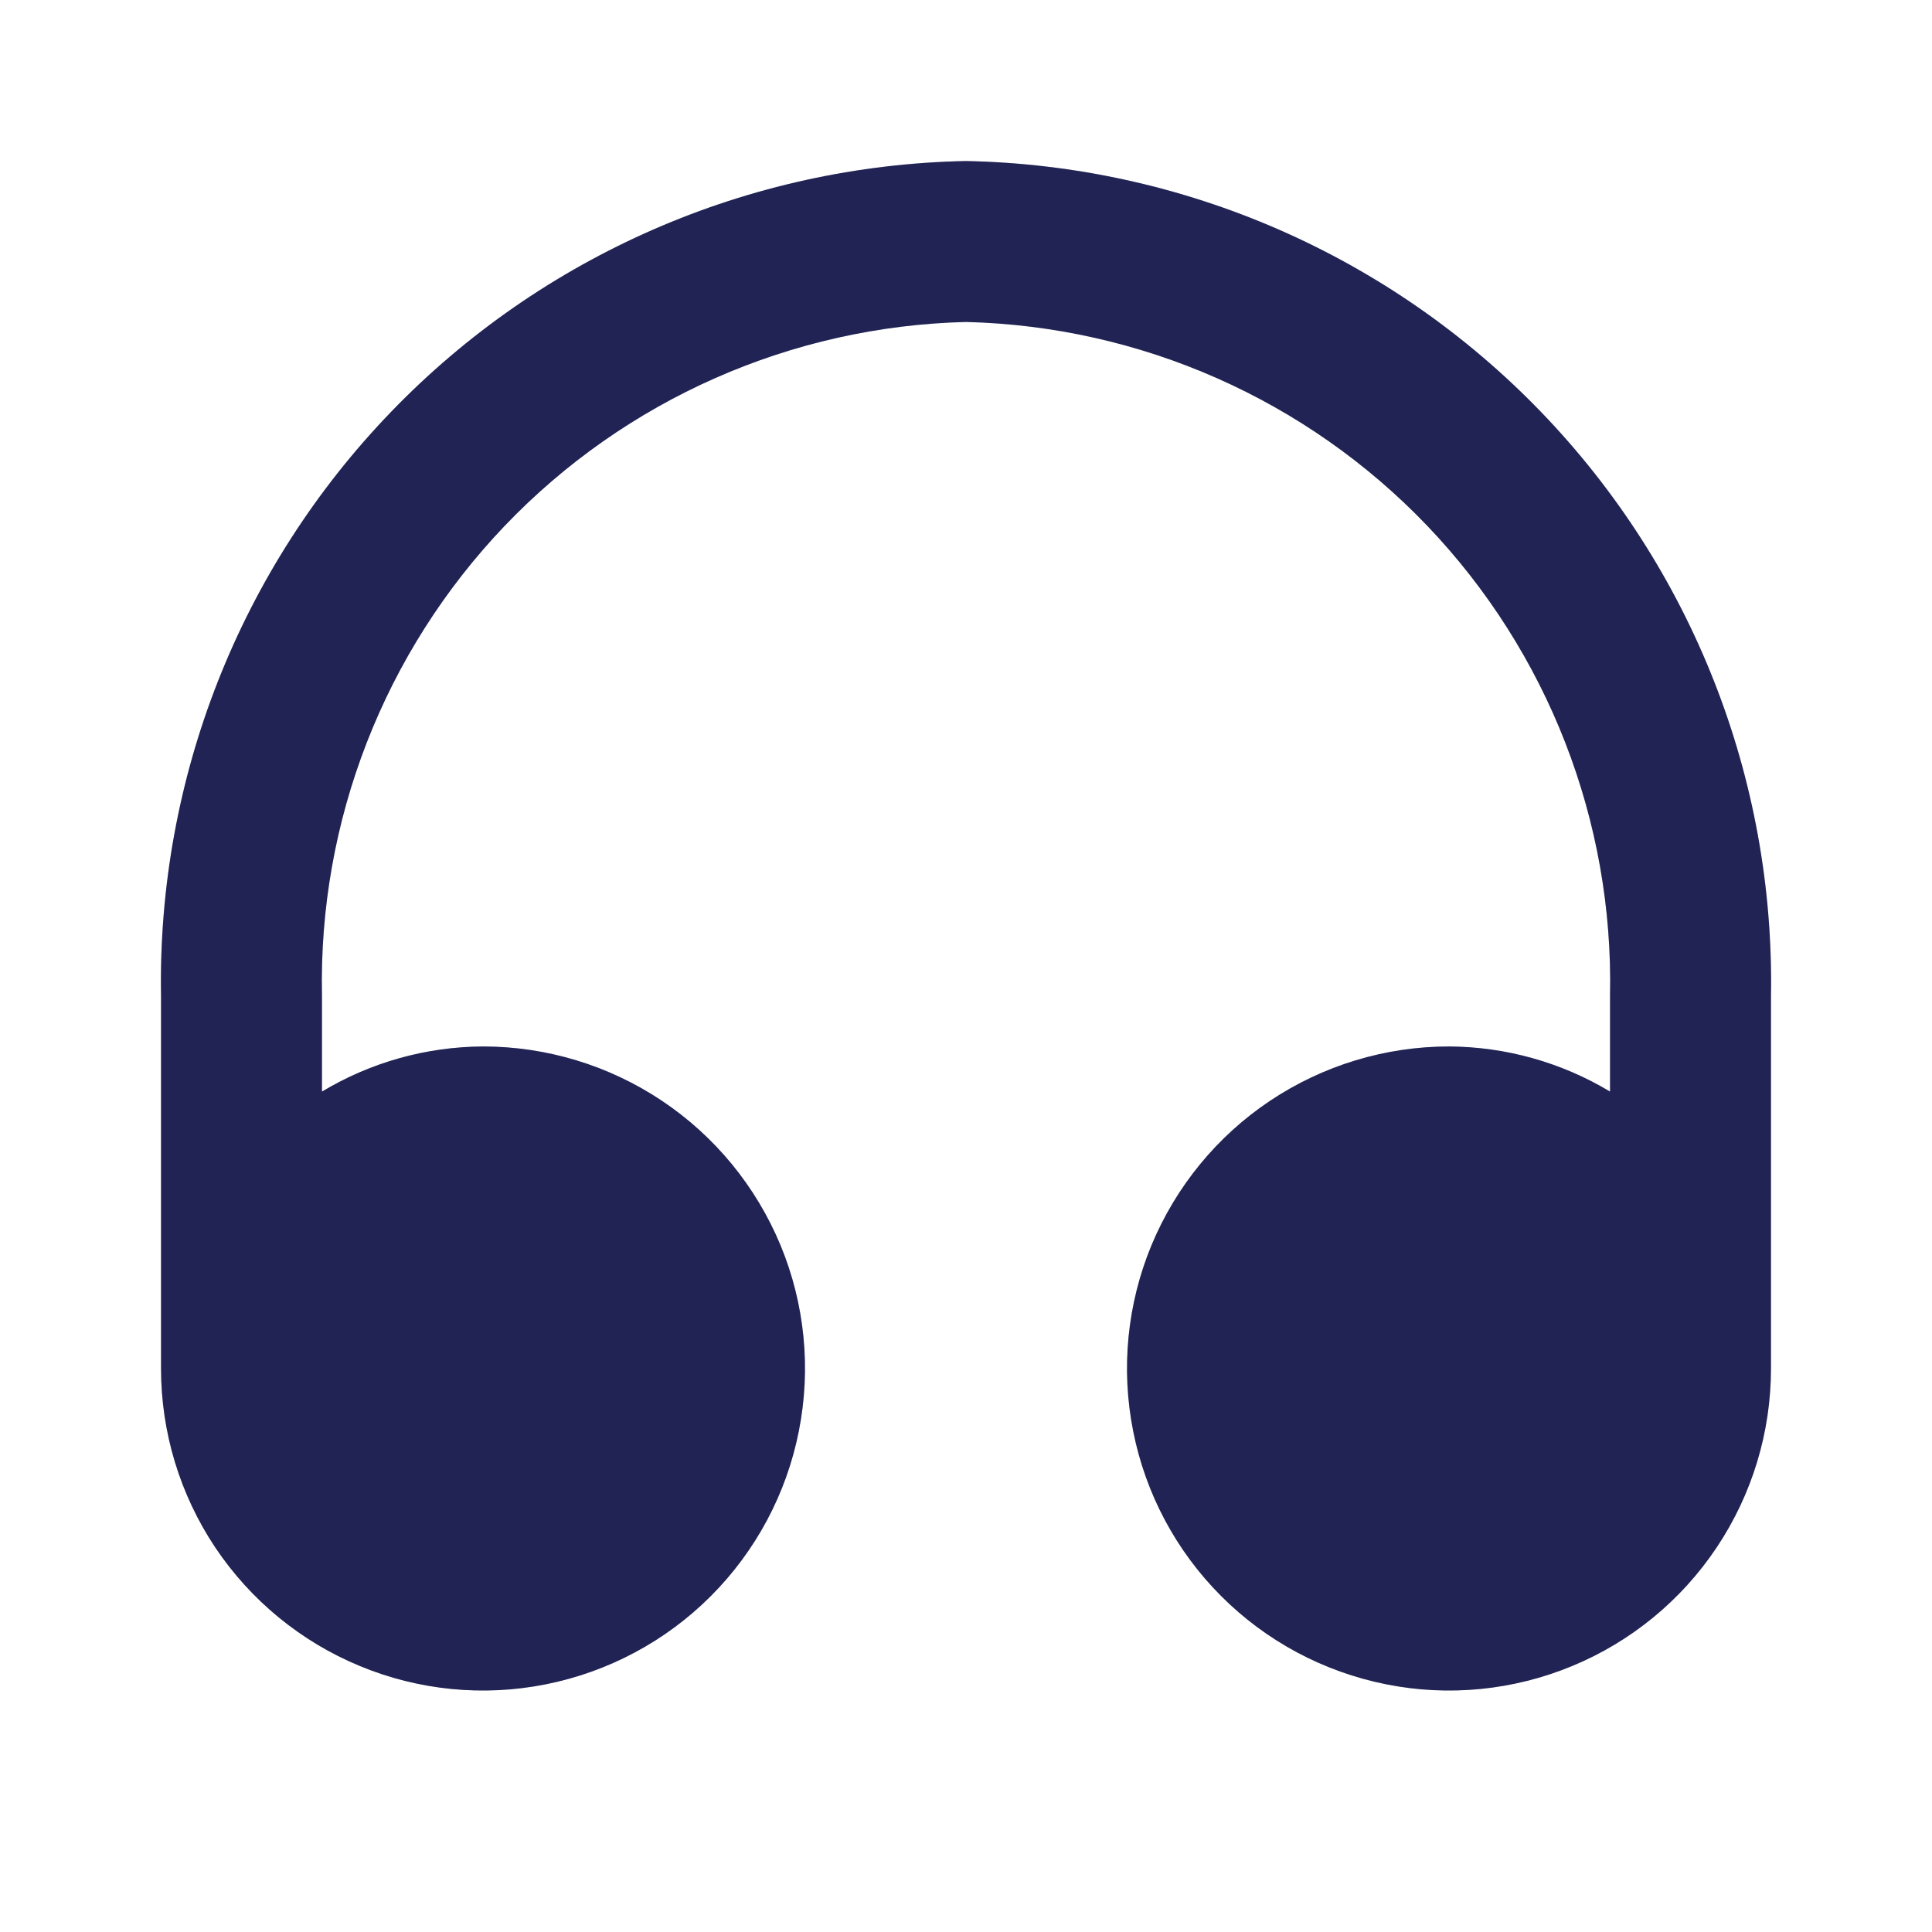
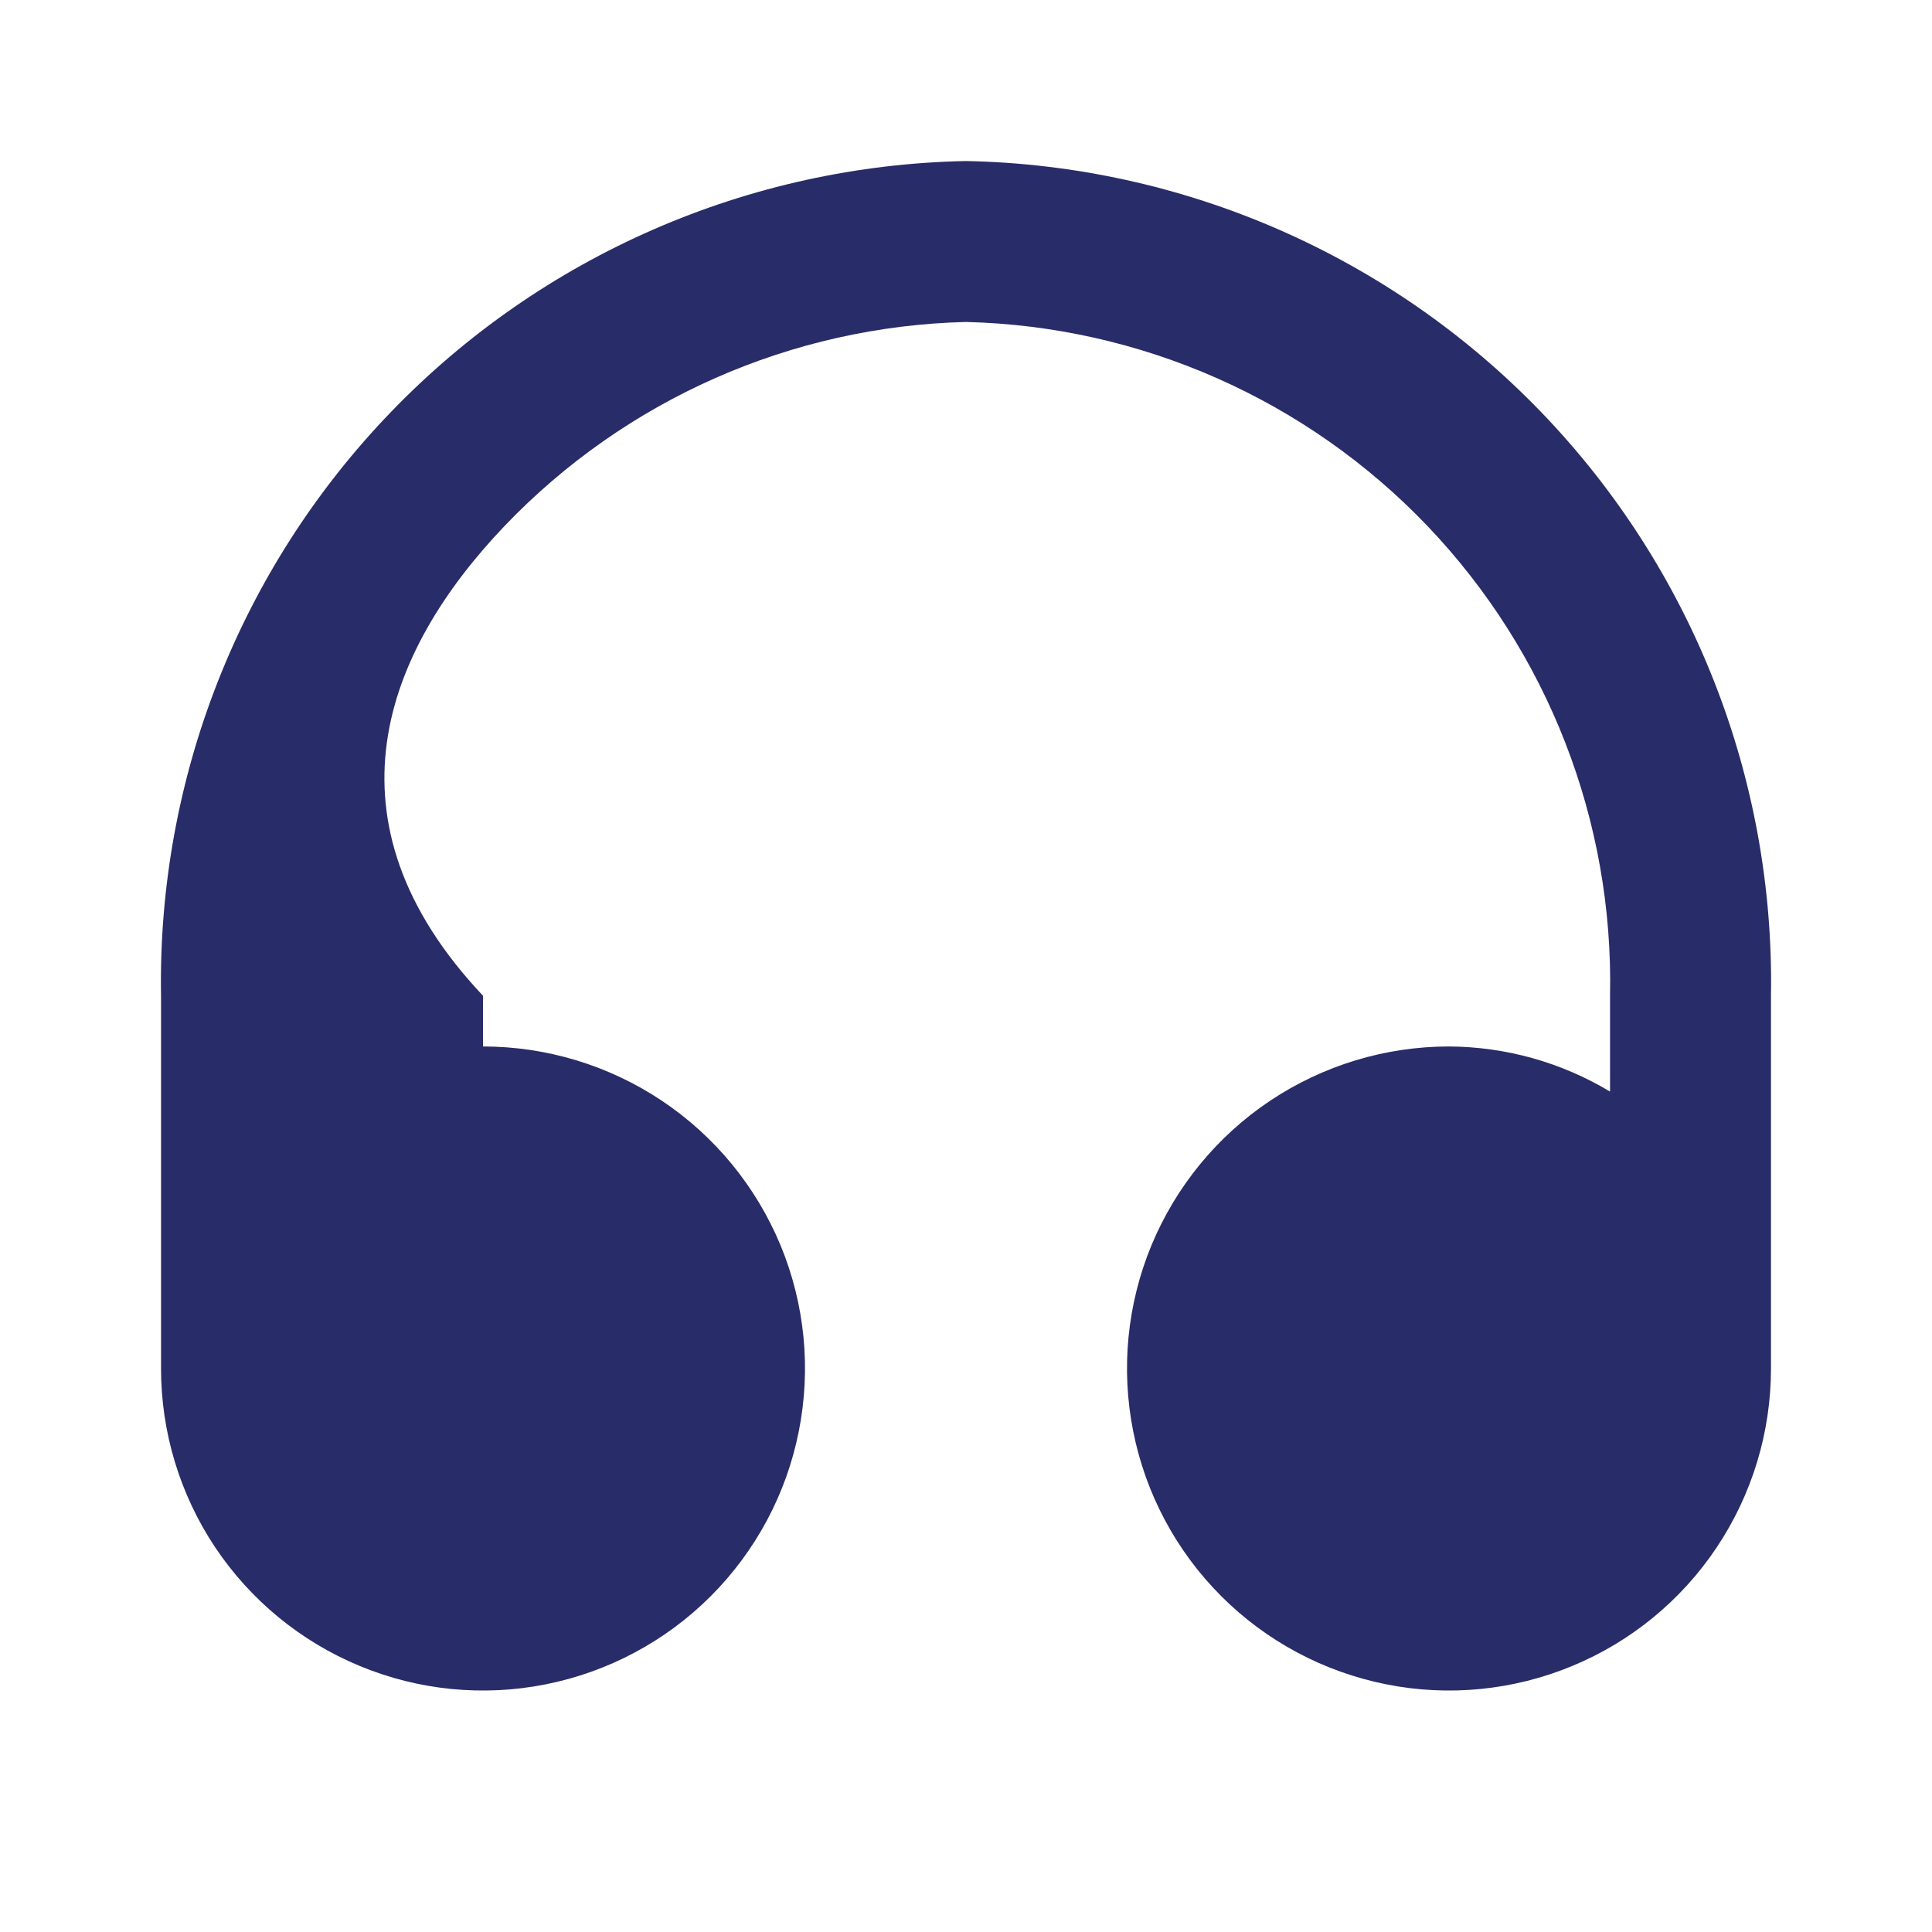
<svg xmlns="http://www.w3.org/2000/svg" width="20" height="20" viewBox="0 0 20 20" fill="none">
-   <path d="M10 1.667C7.75 1.711 5.609 2.645 4.047 4.265C2.485 5.885 1.629 8.058 1.667 10.308V14.167C1.667 14.826 1.862 15.47 2.228 16.019C2.595 16.567 3.115 16.994 3.724 17.246C4.333 17.499 5.004 17.565 5.65 17.436C6.297 17.307 6.891 16.99 7.357 16.524C7.823 16.058 8.141 15.464 8.269 14.817C8.398 14.17 8.332 13.5 8.08 12.891C7.827 12.282 7.4 11.761 6.852 11.395C6.304 11.029 5.659 10.833 5 10.833C4.412 10.836 3.837 10.997 3.333 11.3V10.308C3.295 8.5 3.976 6.751 5.225 5.443C6.475 4.136 8.192 3.377 10 3.333C11.808 3.377 13.525 4.136 14.775 5.443C16.024 6.751 16.705 8.5 16.667 10.308V11.3C16.163 10.997 15.587 10.836 15 10.833C14.341 10.833 13.696 11.029 13.148 11.395C12.6 11.761 12.173 12.282 11.92 12.891C11.668 13.5 11.602 14.17 11.731 14.817C11.859 15.464 12.177 16.058 12.643 16.524C13.109 16.99 13.703 17.307 14.35 17.436C14.996 17.565 15.666 17.499 16.276 17.246C16.885 16.994 17.405 16.567 17.771 16.019C18.138 15.47 18.333 14.826 18.333 14.167V10.308C18.371 8.058 17.515 5.885 15.953 4.265C14.391 2.645 12.25 1.711 10 1.667Z" fill="#282C68" />
-   <path d="M10 1.667C7.75 1.711 5.609 2.645 4.047 4.265C2.485 5.885 1.629 8.058 1.667 10.308V14.167C1.667 14.826 1.862 15.47 2.228 16.019C2.595 16.567 3.115 16.994 3.724 17.246C4.333 17.499 5.004 17.565 5.65 17.436C6.297 17.307 6.891 16.99 7.357 16.524C7.823 16.058 8.141 15.464 8.269 14.817C8.398 14.17 8.332 13.5 8.08 12.891C7.827 12.282 7.4 11.761 6.852 11.395C6.304 11.029 5.659 10.833 5 10.833C4.412 10.836 3.837 10.997 3.333 11.3V10.308C3.295 8.5 3.976 6.751 5.225 5.443C6.475 4.136 8.192 3.377 10 3.333C11.808 3.377 13.525 4.136 14.775 5.443C16.024 6.751 16.705 8.5 16.667 10.308V11.3C16.163 10.997 15.587 10.836 15 10.833C14.341 10.833 13.696 11.029 13.148 11.395C12.6 11.761 12.173 12.282 11.92 12.891C11.668 13.5 11.602 14.17 11.731 14.817C11.859 15.464 12.177 16.058 12.643 16.524C13.109 16.99 13.703 17.307 14.35 17.436C14.996 17.565 15.666 17.499 16.276 17.246C16.885 16.994 17.405 16.567 17.771 16.019C18.138 15.47 18.333 14.826 18.333 14.167V10.308C18.371 8.058 17.515 5.885 15.953 4.265C14.391 2.645 12.25 1.711 10 1.667Z" fill="black" fill-opacity="0.2" />
+   <path d="M10 1.667C7.75 1.711 5.609 2.645 4.047 4.265C2.485 5.885 1.629 8.058 1.667 10.308V14.167C1.667 14.826 1.862 15.47 2.228 16.019C2.595 16.567 3.115 16.994 3.724 17.246C4.333 17.499 5.004 17.565 5.65 17.436C6.297 17.307 6.891 16.99 7.357 16.524C7.823 16.058 8.141 15.464 8.269 14.817C8.398 14.17 8.332 13.5 8.08 12.891C7.827 12.282 7.4 11.761 6.852 11.395C6.304 11.029 5.659 10.833 5 10.833V10.308C3.295 8.5 3.976 6.751 5.225 5.443C6.475 4.136 8.192 3.377 10 3.333C11.808 3.377 13.525 4.136 14.775 5.443C16.024 6.751 16.705 8.5 16.667 10.308V11.3C16.163 10.997 15.587 10.836 15 10.833C14.341 10.833 13.696 11.029 13.148 11.395C12.6 11.761 12.173 12.282 11.92 12.891C11.668 13.5 11.602 14.17 11.731 14.817C11.859 15.464 12.177 16.058 12.643 16.524C13.109 16.99 13.703 17.307 14.35 17.436C14.996 17.565 15.666 17.499 16.276 17.246C16.885 16.994 17.405 16.567 17.771 16.019C18.138 15.47 18.333 14.826 18.333 14.167V10.308C18.371 8.058 17.515 5.885 15.953 4.265C14.391 2.645 12.25 1.711 10 1.667Z" fill="#282C68" />
</svg>